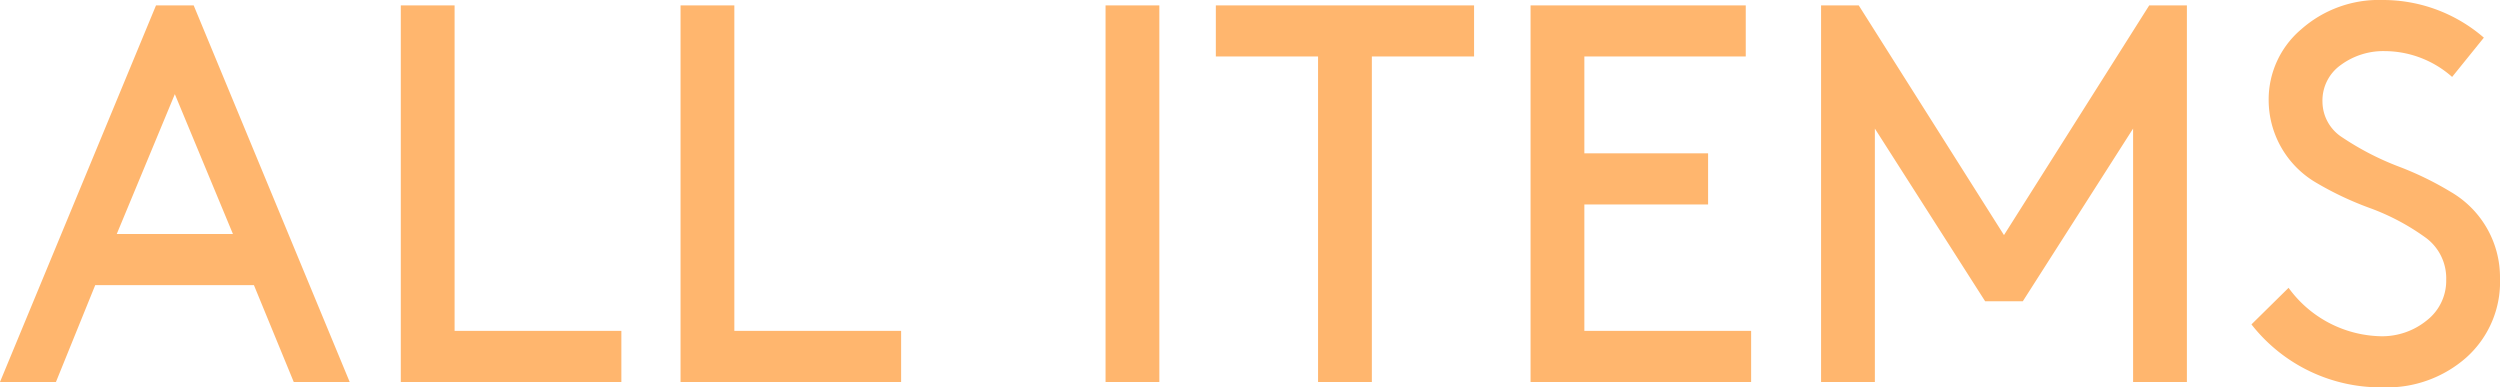
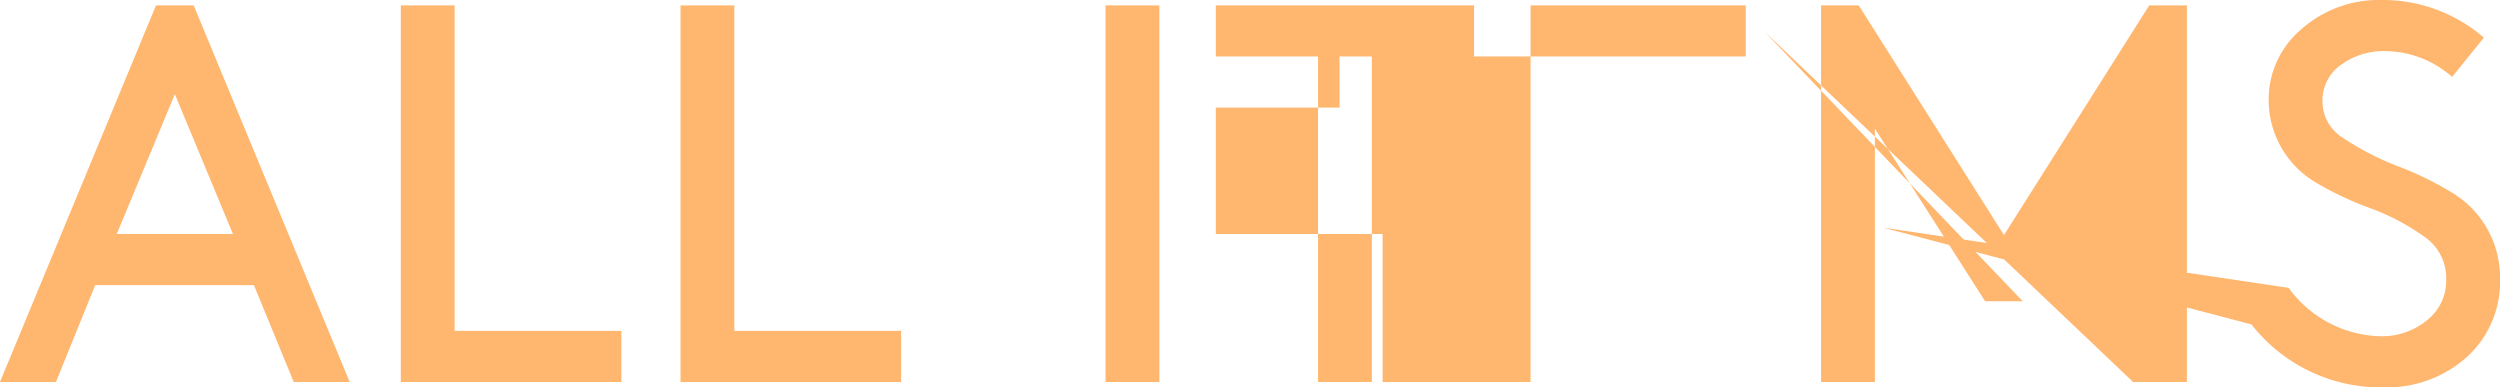
<svg xmlns="http://www.w3.org/2000/svg" width="185.88" height="28.801" viewBox="0 0 185.88 28.801">
-   <path id="パス_95" data-name="パス 95" d="M-71.8,0l-2.96-7.2h-11.8L-89.48,0h-4.16l11.6-28h2.8l11.6,28Zm-8.84-21.4L-84.96-11h8.64Zm20.8-6.6V-3.8h12.4V0h-16.4V-28Zm20.8,0V-3.8h12.4V0h-16.4V-28Zm27.6,28V-28h4V0Zm8.2-24.2V-28h19.2v3.8H8.36V0h-4V-24.2ZM24.16-17h9.2v3.8h-9.2v9.4h12.4V0H20.16V-28h16v3.8h-12Zm40.8-1.84L56.76-6h-2.8l-8.2-12.84V0h-4V-28h2.8l10.8,17.08L66.16-28h2.8V0h-4Zm8.8,14.56L76.52-7a8.694,8.694,0,0,0,6.84,3.6A5.256,5.256,0,0,0,86.8-4.58,3.732,3.732,0,0,0,88.24-7.6a3.737,3.737,0,0,0-1.46-3.08,16.977,16.977,0,0,0-4.24-2.26A23.917,23.917,0,0,1,78.6-14.8a7.123,7.123,0,0,1-3.56-6.16,6.831,6.831,0,0,1,2.42-5.26,8.716,8.716,0,0,1,6.06-2.18,11.451,11.451,0,0,1,7.52,2.8l-2.36,2.92a7.594,7.594,0,0,0-5-1.92,5.333,5.333,0,0,0-3.26,1.02,3.235,3.235,0,0,0-1.38,2.74,3.168,3.168,0,0,0,1.48,2.66,20.881,20.881,0,0,0,4.18,2.16,23.644,23.644,0,0,1,3.9,1.9,7.343,7.343,0,0,1,3.64,6.4,7.547,7.547,0,0,1-2.48,5.88A8.9,8.9,0,0,1,83.56.4,12.2,12.2,0,0,1,73.76-4.28Z" transform="translate(93.64 28.4)" fill="#ffb66e" />
+   <path id="パス_95" data-name="パス 95" d="M-71.8,0l-2.96-7.2h-11.8L-89.48,0h-4.16l11.6-28h2.8l11.6,28Zm-8.84-21.4L-84.96-11h8.64Zm20.8-6.6V-3.8h12.4V0h-16.4V-28Zm20.8,0V-3.8h12.4V0h-16.4V-28Zm27.6,28V-28h4V0Zm8.2-24.2V-28h19.2v3.8H8.36V0h-4V-24.2Zh9.2v3.8h-9.2v9.4h12.4V0H20.16V-28h16v3.8h-12Zm40.8-1.84L56.76-6h-2.8l-8.2-12.84V0h-4V-28h2.8l10.8,17.08L66.16-28h2.8V0h-4Zm8.8,14.56L76.52-7a8.694,8.694,0,0,0,6.84,3.6A5.256,5.256,0,0,0,86.8-4.58,3.732,3.732,0,0,0,88.24-7.6a3.737,3.737,0,0,0-1.46-3.08,16.977,16.977,0,0,0-4.24-2.26A23.917,23.917,0,0,1,78.6-14.8a7.123,7.123,0,0,1-3.56-6.16,6.831,6.831,0,0,1,2.42-5.26,8.716,8.716,0,0,1,6.06-2.18,11.451,11.451,0,0,1,7.52,2.8l-2.36,2.92a7.594,7.594,0,0,0-5-1.92,5.333,5.333,0,0,0-3.26,1.02,3.235,3.235,0,0,0-1.38,2.74,3.168,3.168,0,0,0,1.48,2.66,20.881,20.881,0,0,0,4.18,2.16,23.644,23.644,0,0,1,3.9,1.9,7.343,7.343,0,0,1,3.64,6.4,7.547,7.547,0,0,1-2.48,5.88A8.9,8.9,0,0,1,83.56.4,12.2,12.2,0,0,1,73.76-4.28Z" transform="translate(93.64 28.4)" fill="#ffb66e" />
</svg>